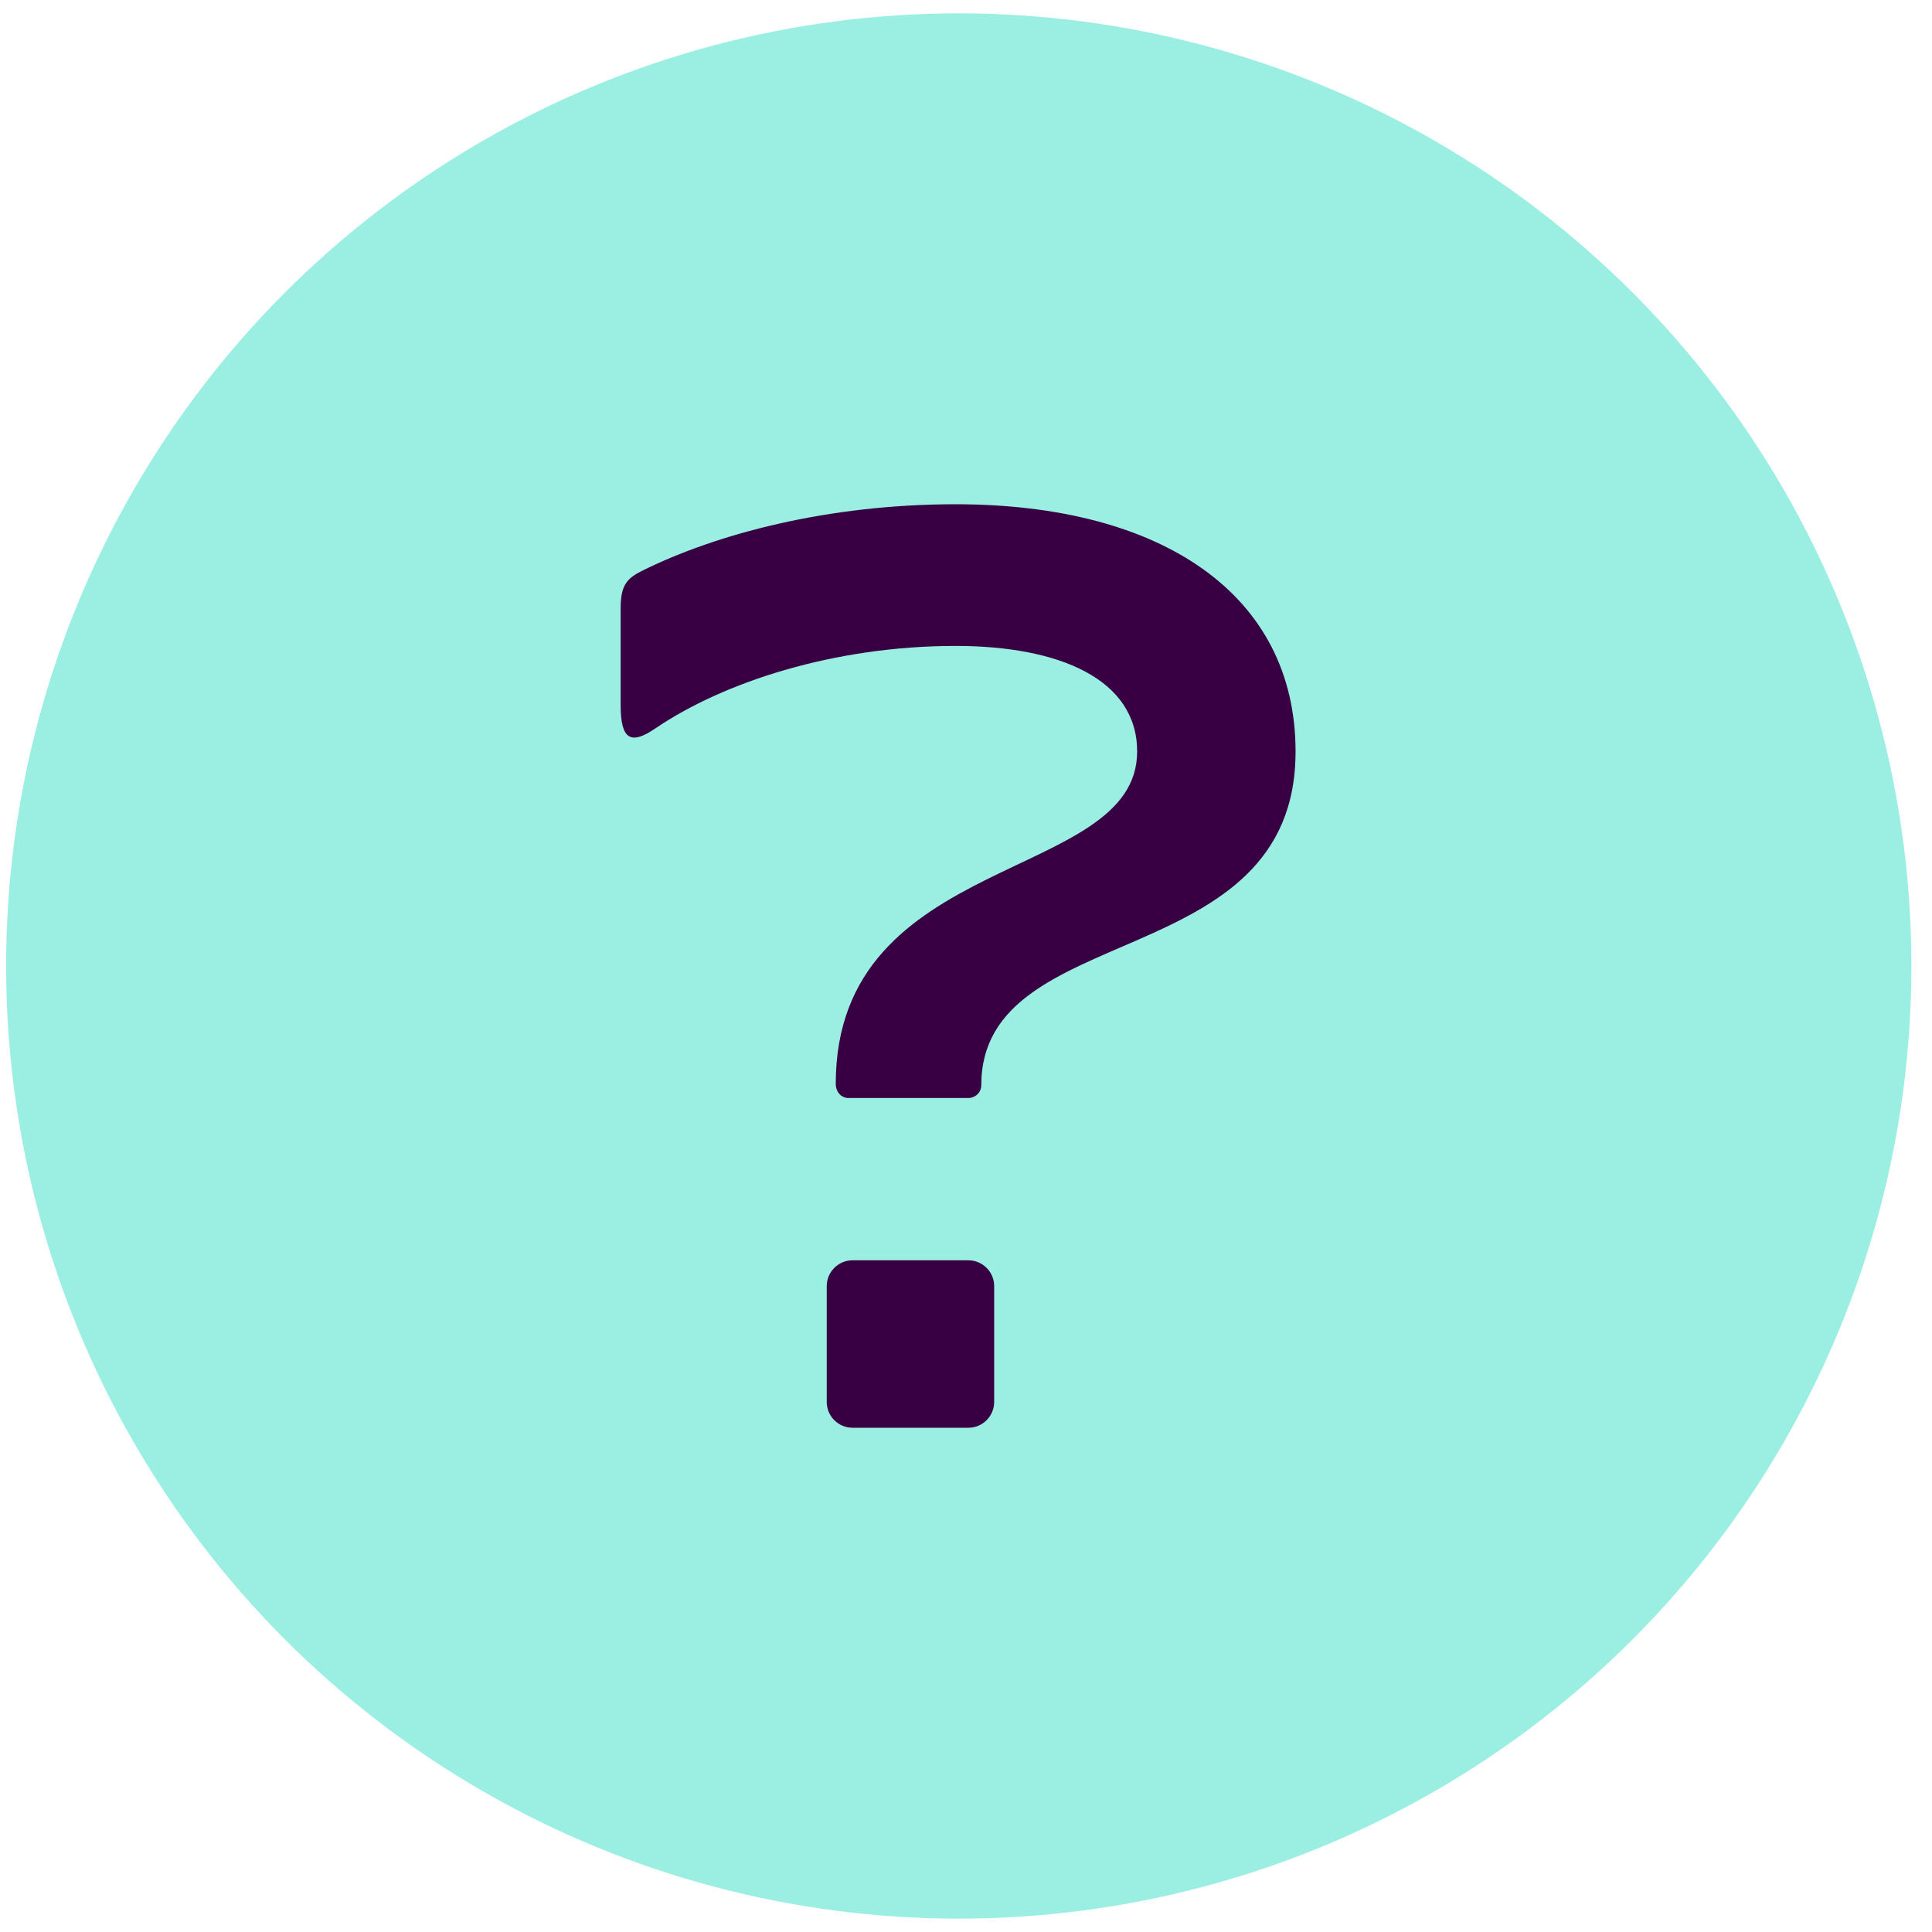
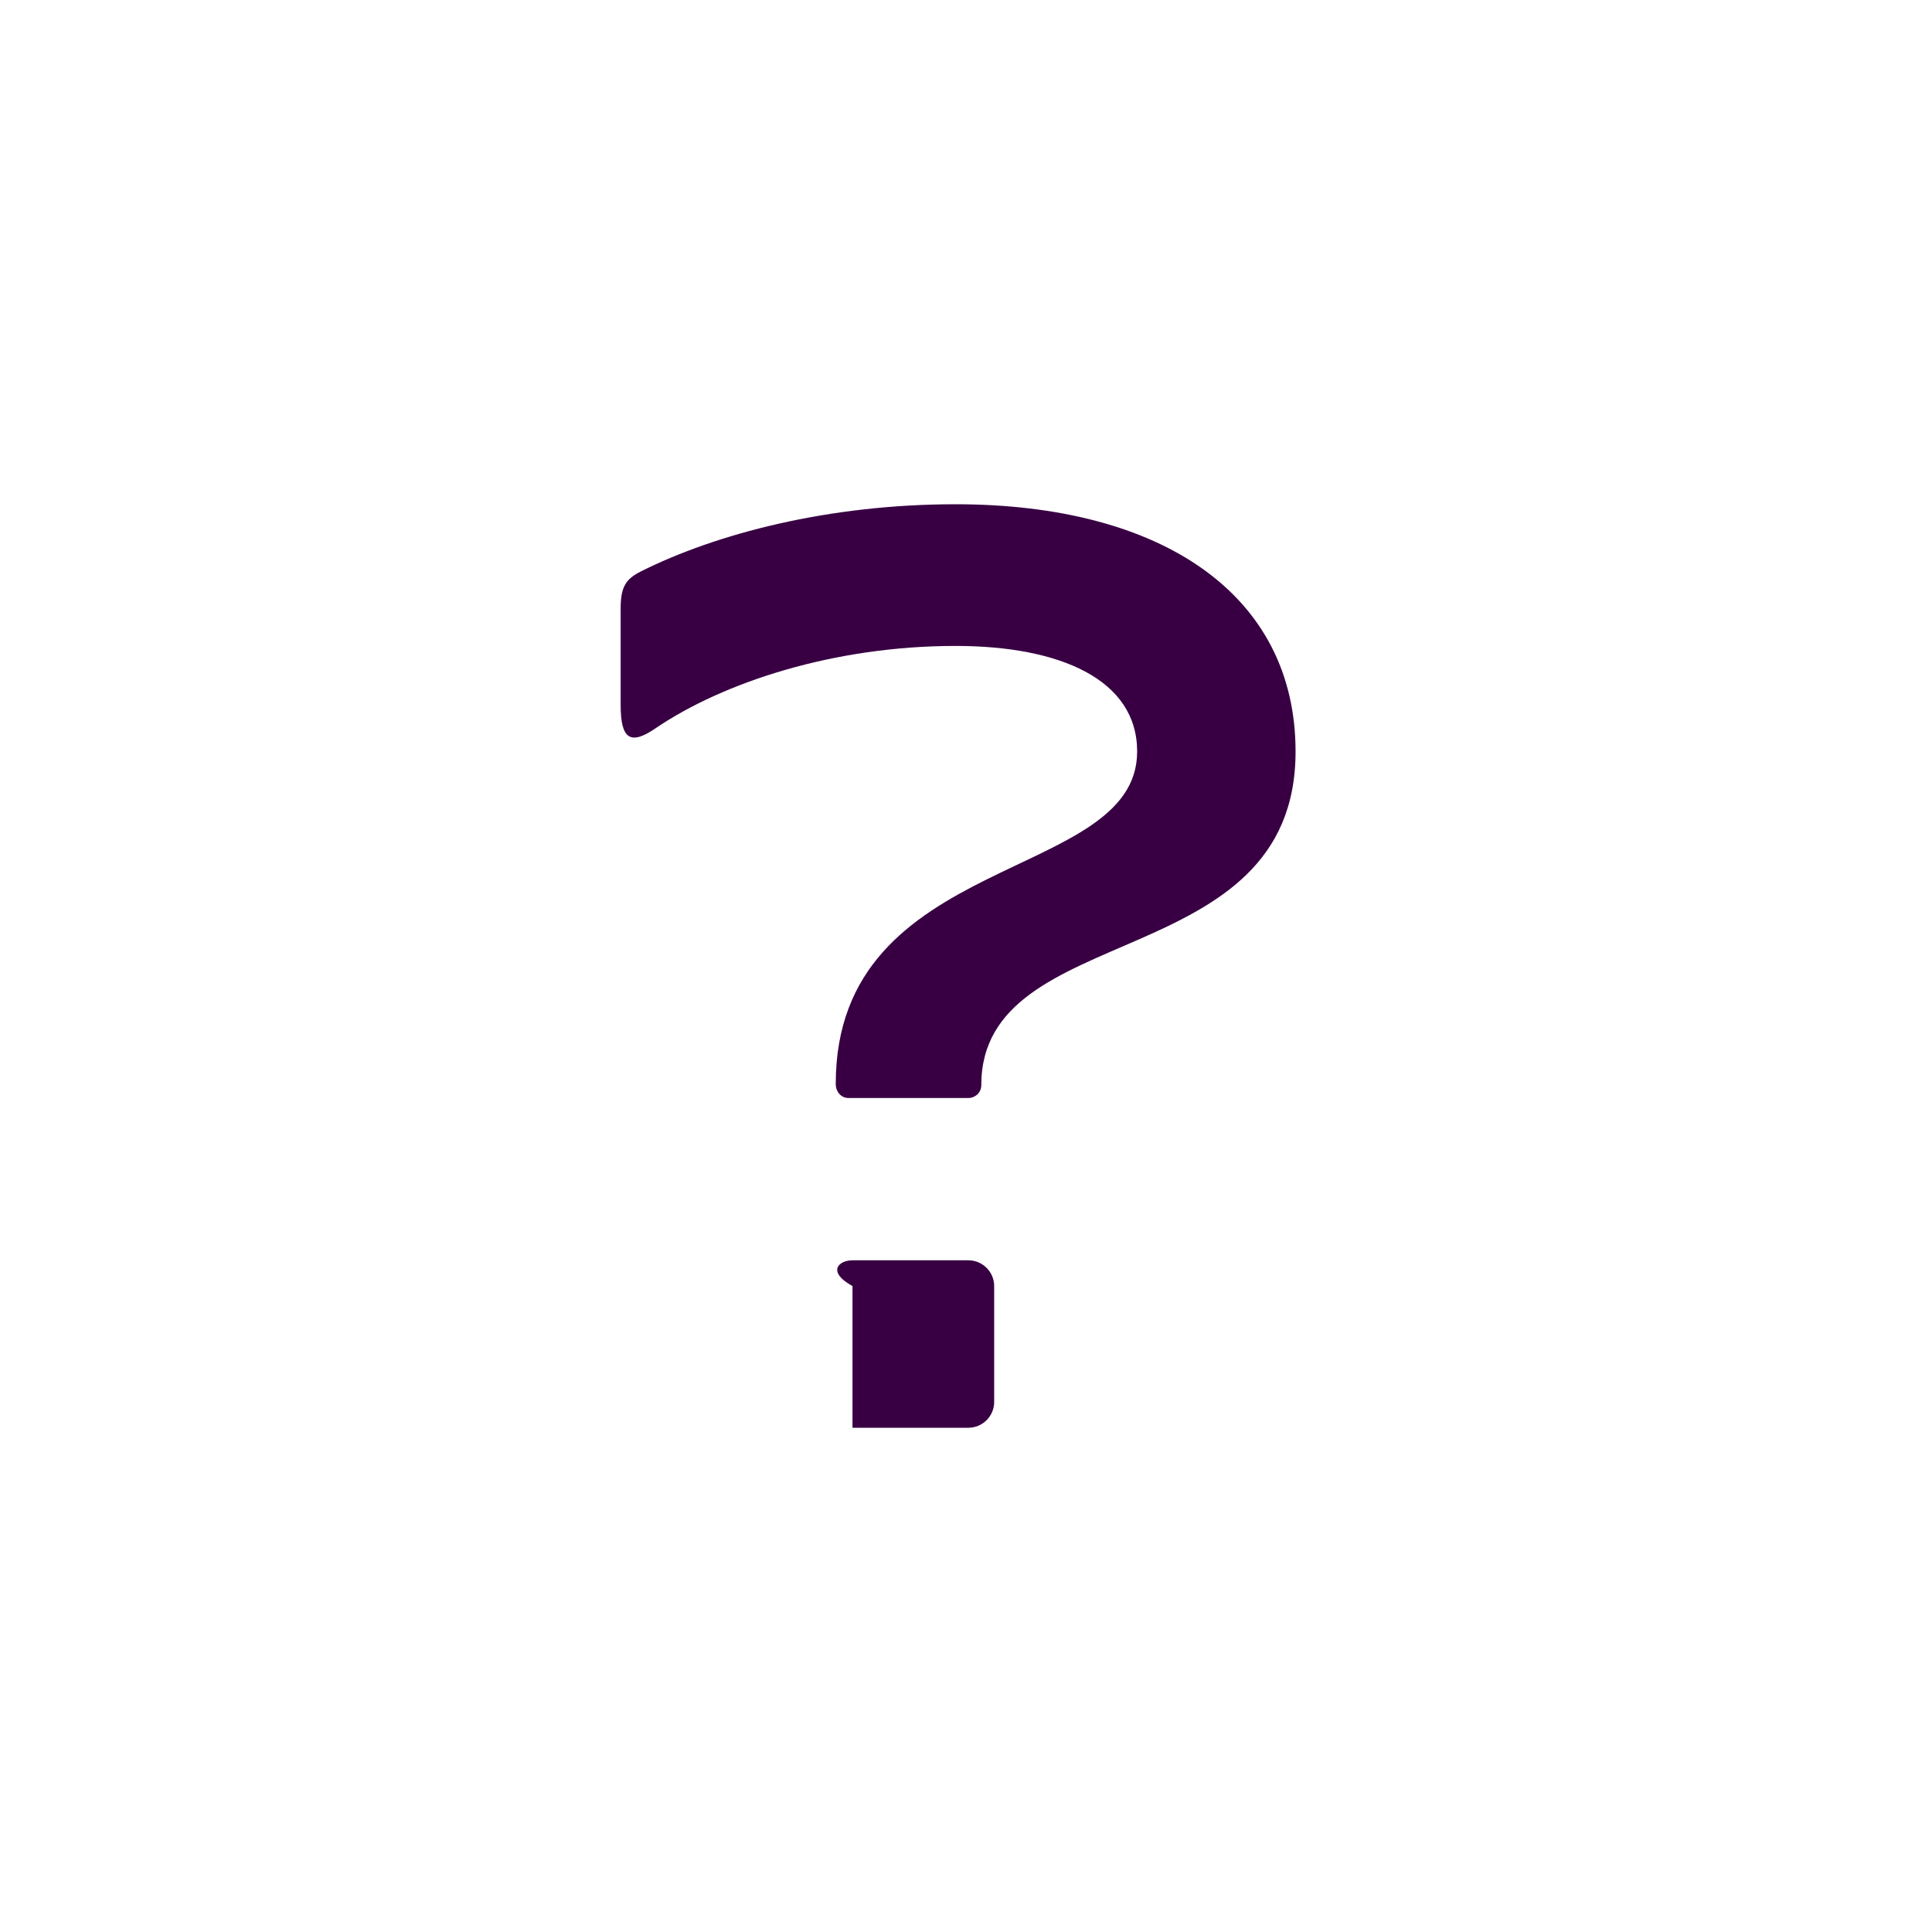
<svg xmlns="http://www.w3.org/2000/svg" width="36" height="36" viewBox="0 0 36 36" fill="none">
-   <circle cx="17.865" cy="18" r="17.751" fill="#9BEFE2" />
-   <path d="M18.045 20.46H15.813C15.669 20.46 15.573 20.34 15.573 20.196C15.573 15.852 21.189 16.452 21.189 14.004C21.189 12.66 19.749 12.036 17.805 12.036C15.549 12.036 13.485 12.708 12.213 13.572C11.757 13.884 11.565 13.788 11.565 13.14V11.34C11.565 10.932 11.661 10.788 11.949 10.644C13.341 9.948 15.429 9.396 17.805 9.396C21.645 9.396 24.141 11.076 24.141 14.004C24.141 18.18 18.285 17.1 18.285 20.22C18.285 20.364 18.165 20.46 18.045 20.46ZM18.045 26.604H15.885C15.621 26.604 15.405 26.388 15.405 26.124V23.964C15.405 23.7 15.621 23.484 15.885 23.484H18.045C18.309 23.484 18.525 23.7 18.525 23.964V26.124C18.525 26.388 18.309 26.604 18.045 26.604Z" fill="#380043" />
+   <path d="M18.045 20.46H15.813C15.669 20.46 15.573 20.34 15.573 20.196C15.573 15.852 21.189 16.452 21.189 14.004C21.189 12.66 19.749 12.036 17.805 12.036C15.549 12.036 13.485 12.708 12.213 13.572C11.757 13.884 11.565 13.788 11.565 13.14V11.34C11.565 10.932 11.661 10.788 11.949 10.644C13.341 9.948 15.429 9.396 17.805 9.396C21.645 9.396 24.141 11.076 24.141 14.004C24.141 18.18 18.285 17.1 18.285 20.22C18.285 20.364 18.165 20.46 18.045 20.46ZM18.045 26.604H15.885V23.964C15.405 23.7 15.621 23.484 15.885 23.484H18.045C18.309 23.484 18.525 23.7 18.525 23.964V26.124C18.525 26.388 18.309 26.604 18.045 26.604Z" fill="#380043" />
</svg>